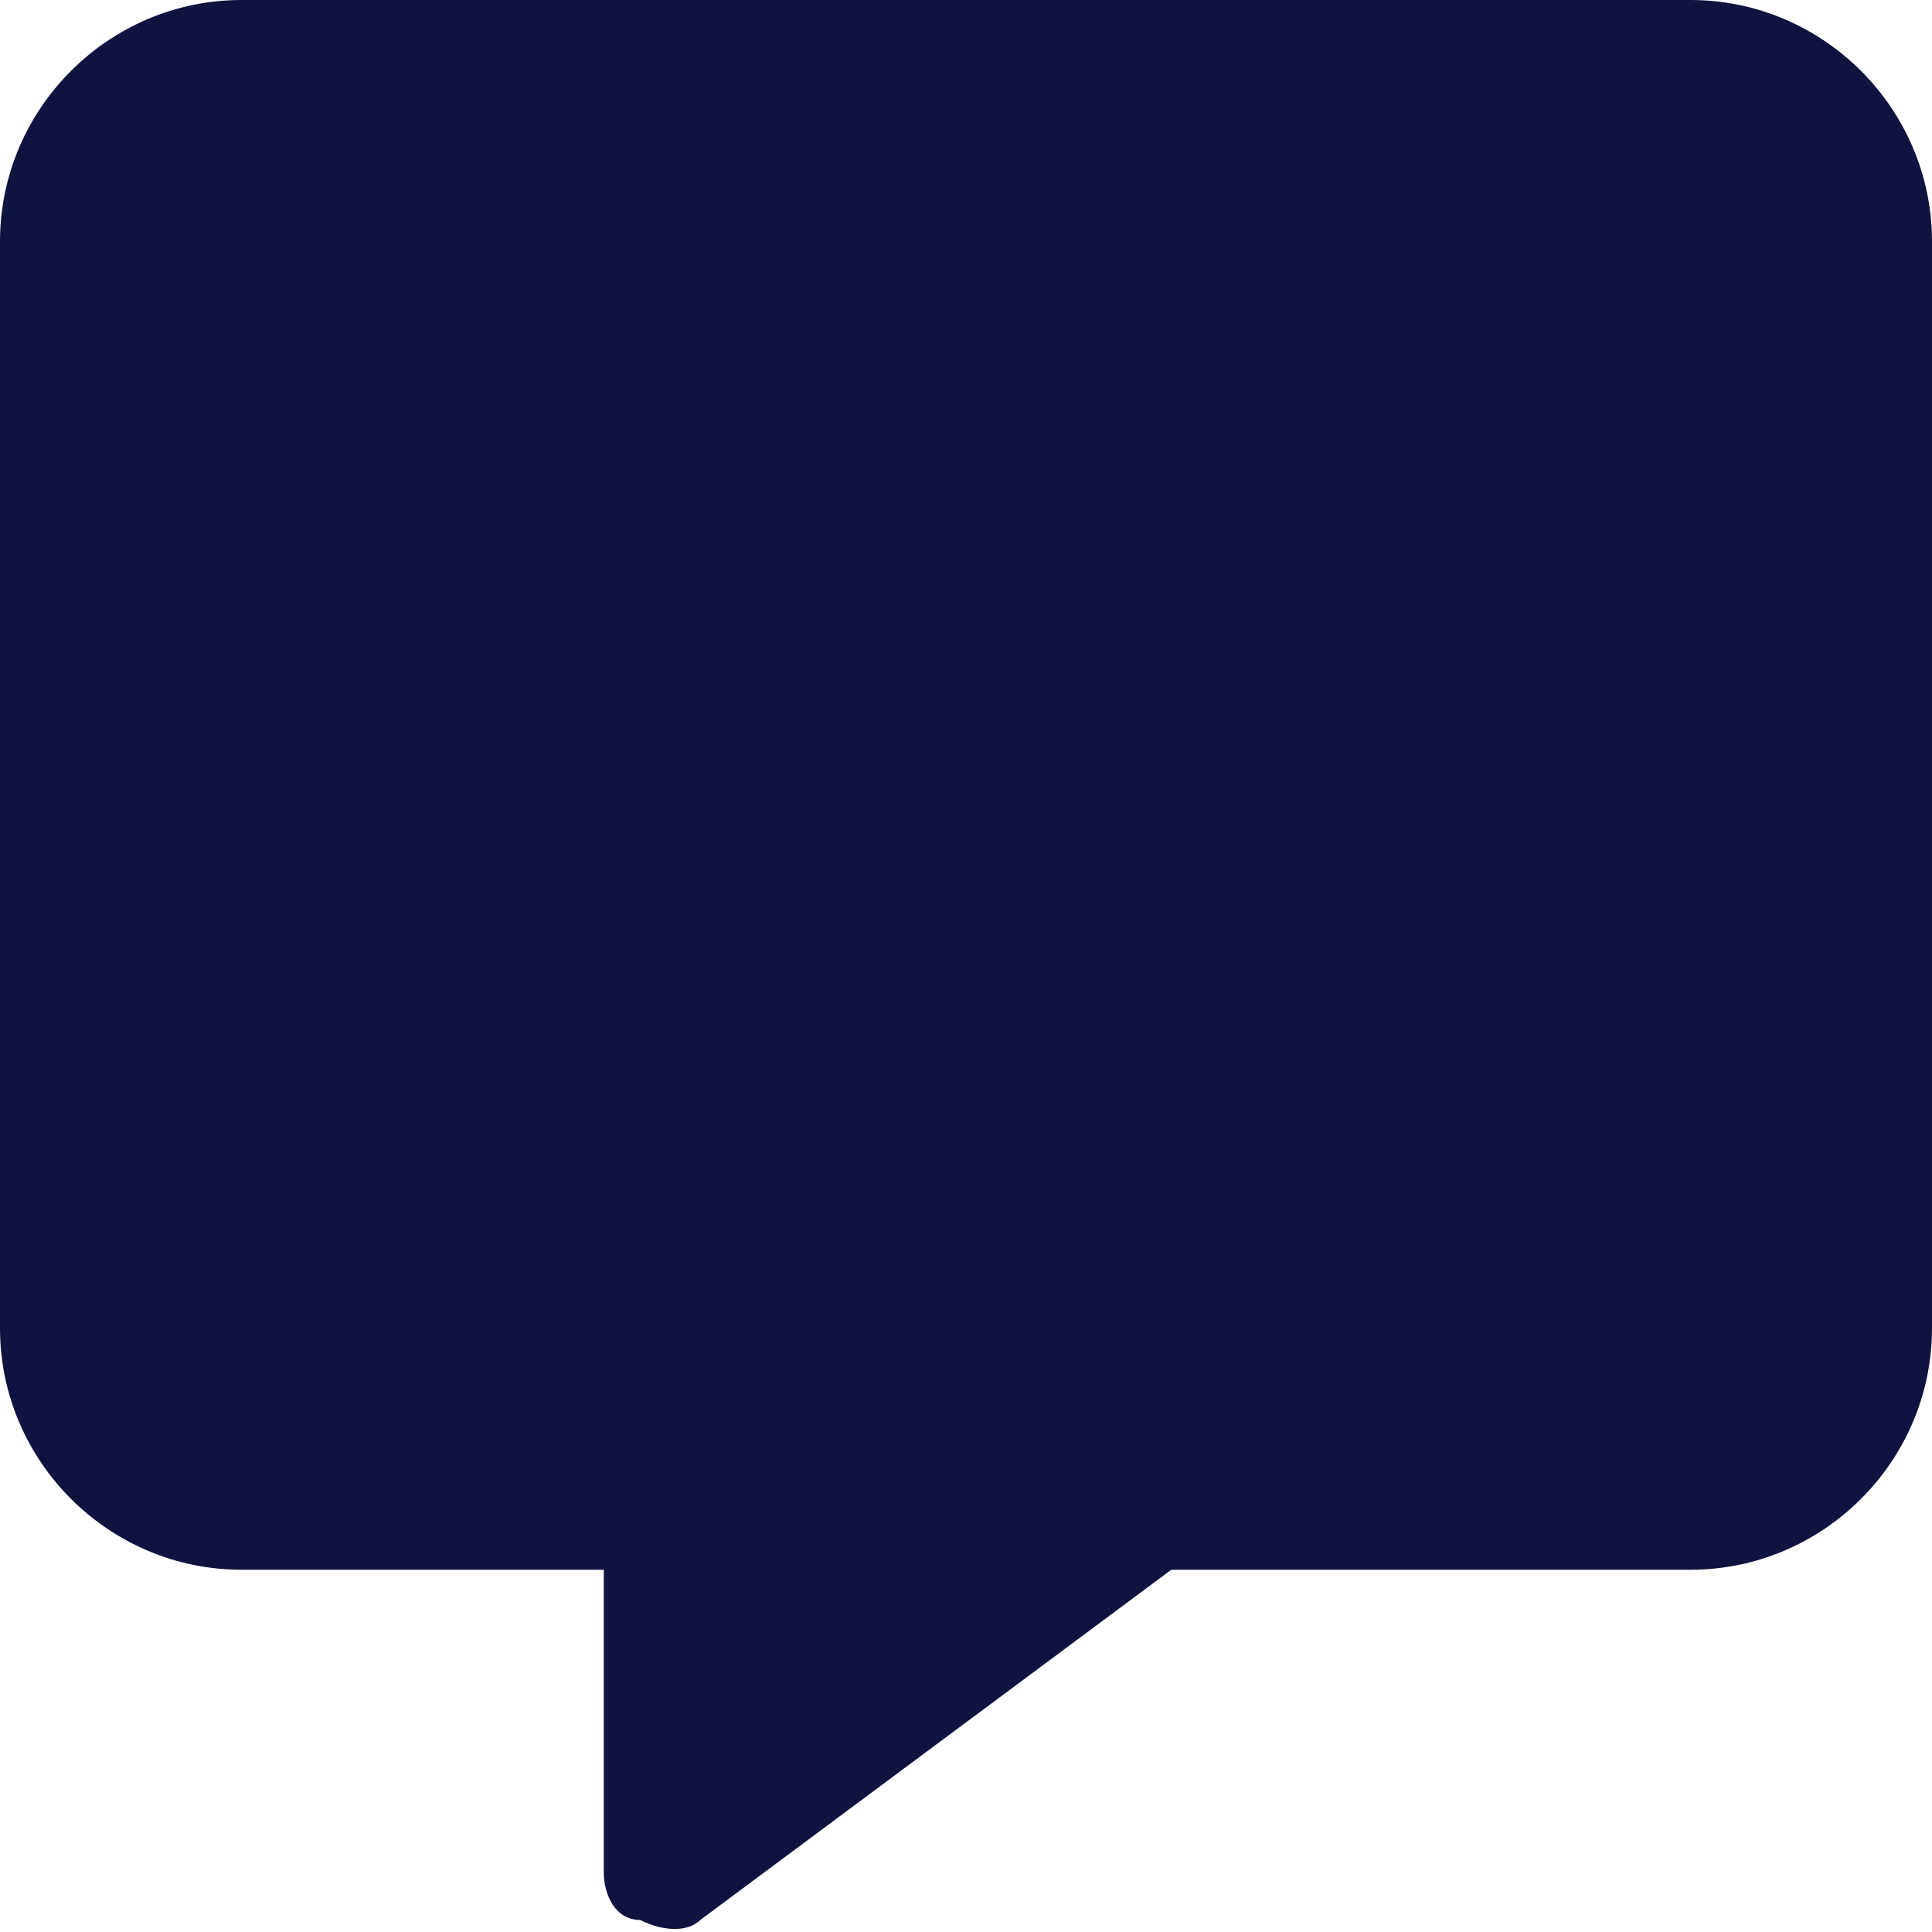
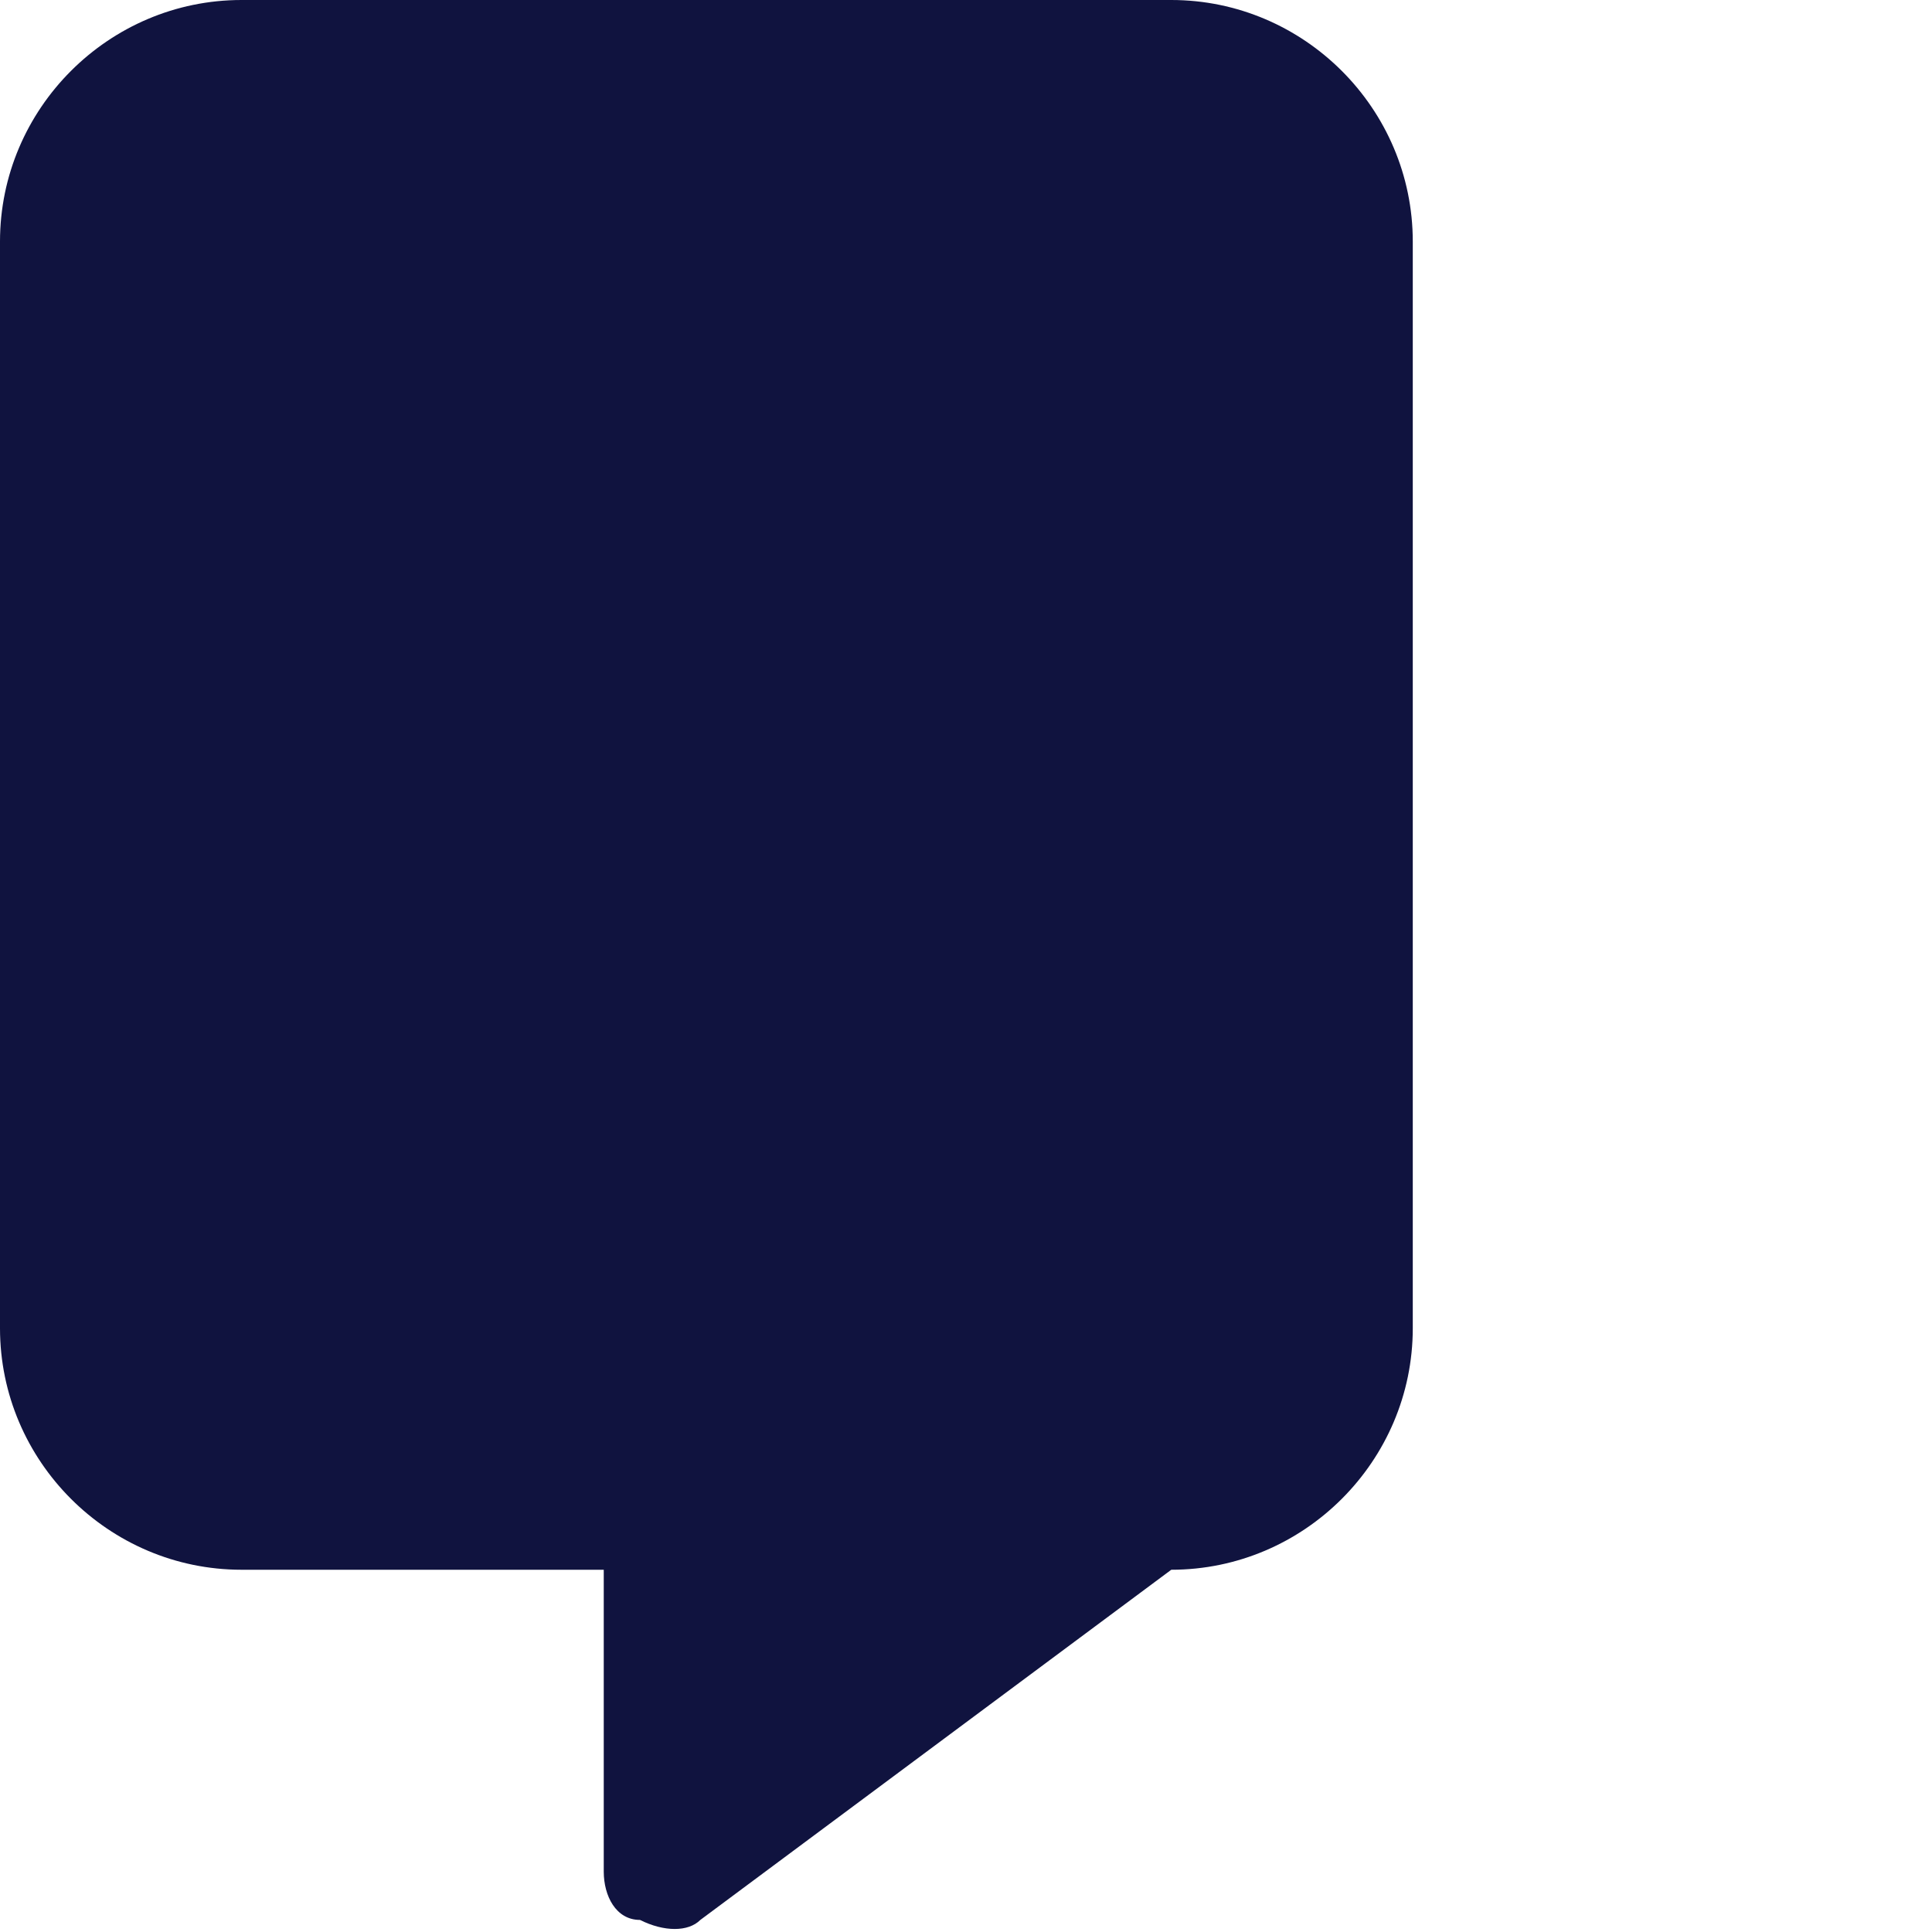
<svg xmlns="http://www.w3.org/2000/svg" version="1.1" id="Layer_1" x="0px" y="0px" viewBox="-297 389 16 16" style="enable-background:new -297 389 16 16;" xml:space="preserve">
  <style type="text/css">
	.st0{fill:#10133F;}
</style>
-   <path class="st0" d="M-295,389c-1.1,0-2,0.9-2,2v9c0,1.1,0.9,2,2,2h3v2.5c0,0.2,0.1,0.4,0.3,0.4c0.2,0.1,0.4,0.1,0.5,0l3.9-2.9h4.3  c1.1,0,2-0.9,2-2v-9c0-1.1-0.9-2-2-2H-295z" />
+   <path class="st0" d="M-295,389c-1.1,0-2,0.9-2,2v9c0,1.1,0.9,2,2,2h3v2.5c0,0.2,0.1,0.4,0.3,0.4c0.2,0.1,0.4,0.1,0.5,0l3.9-2.9c1.1,0,2-0.9,2-2v-9c0-1.1-0.9-2-2-2H-295z" />
</svg>